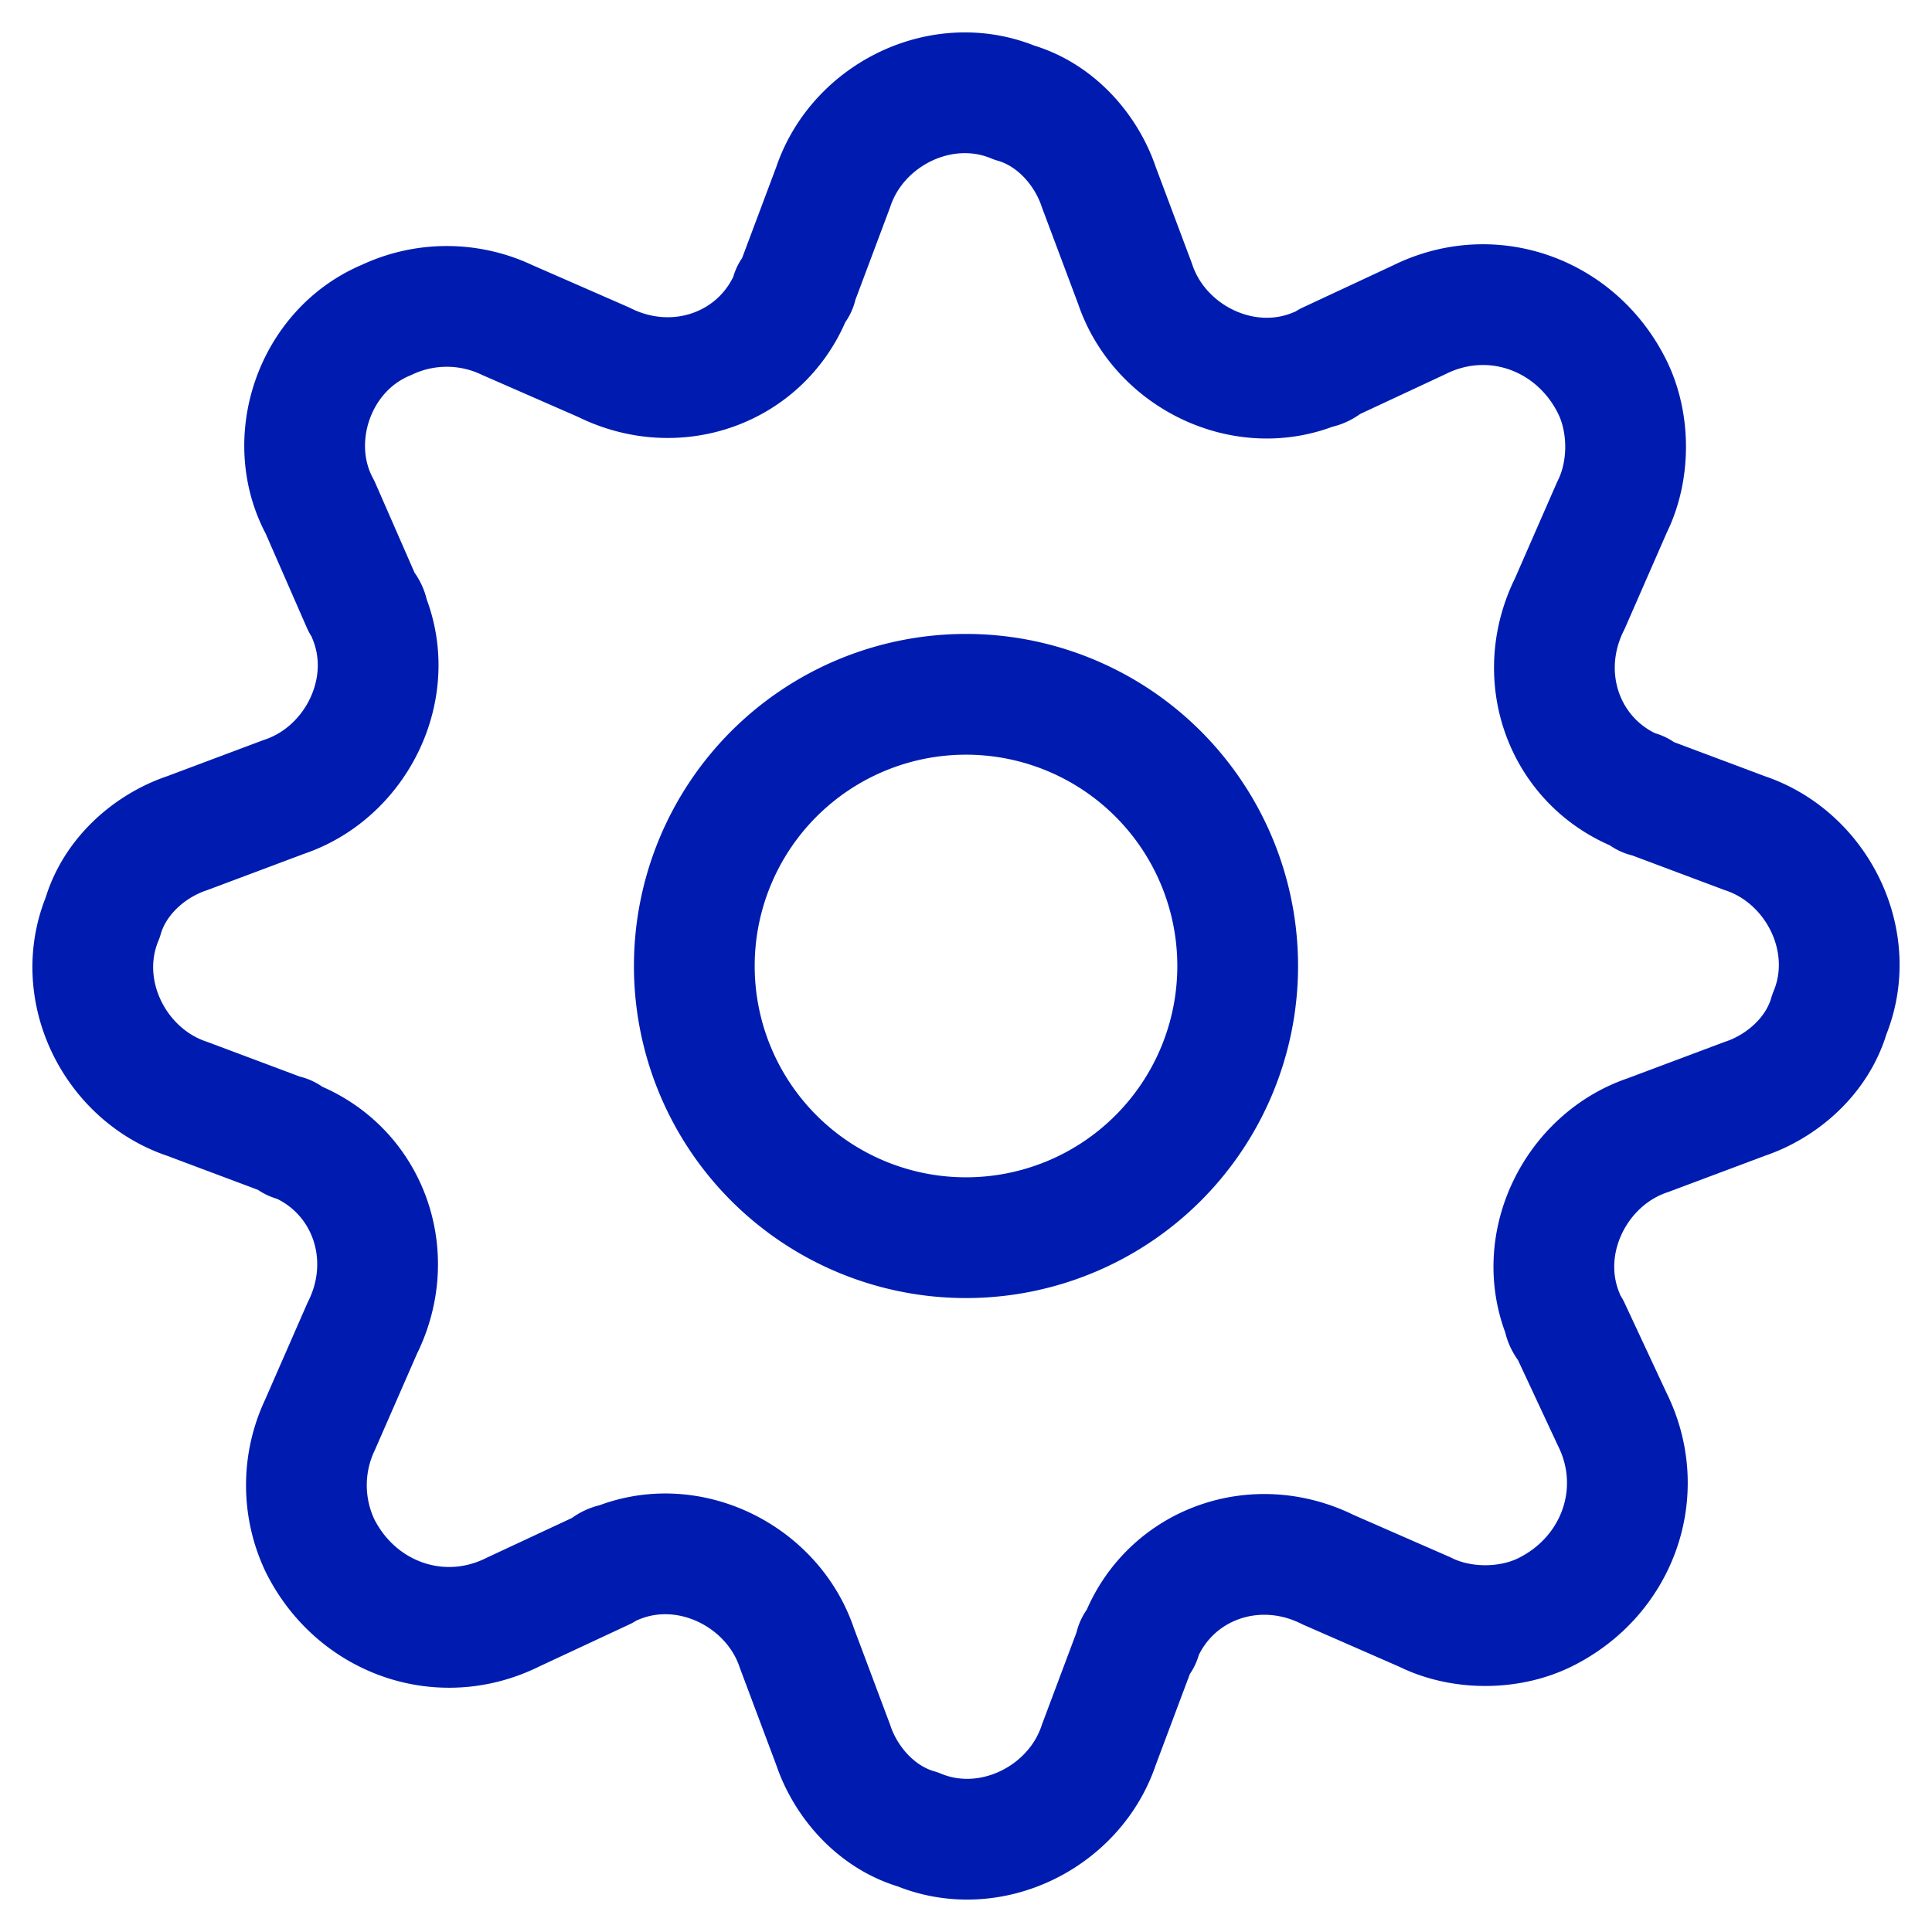
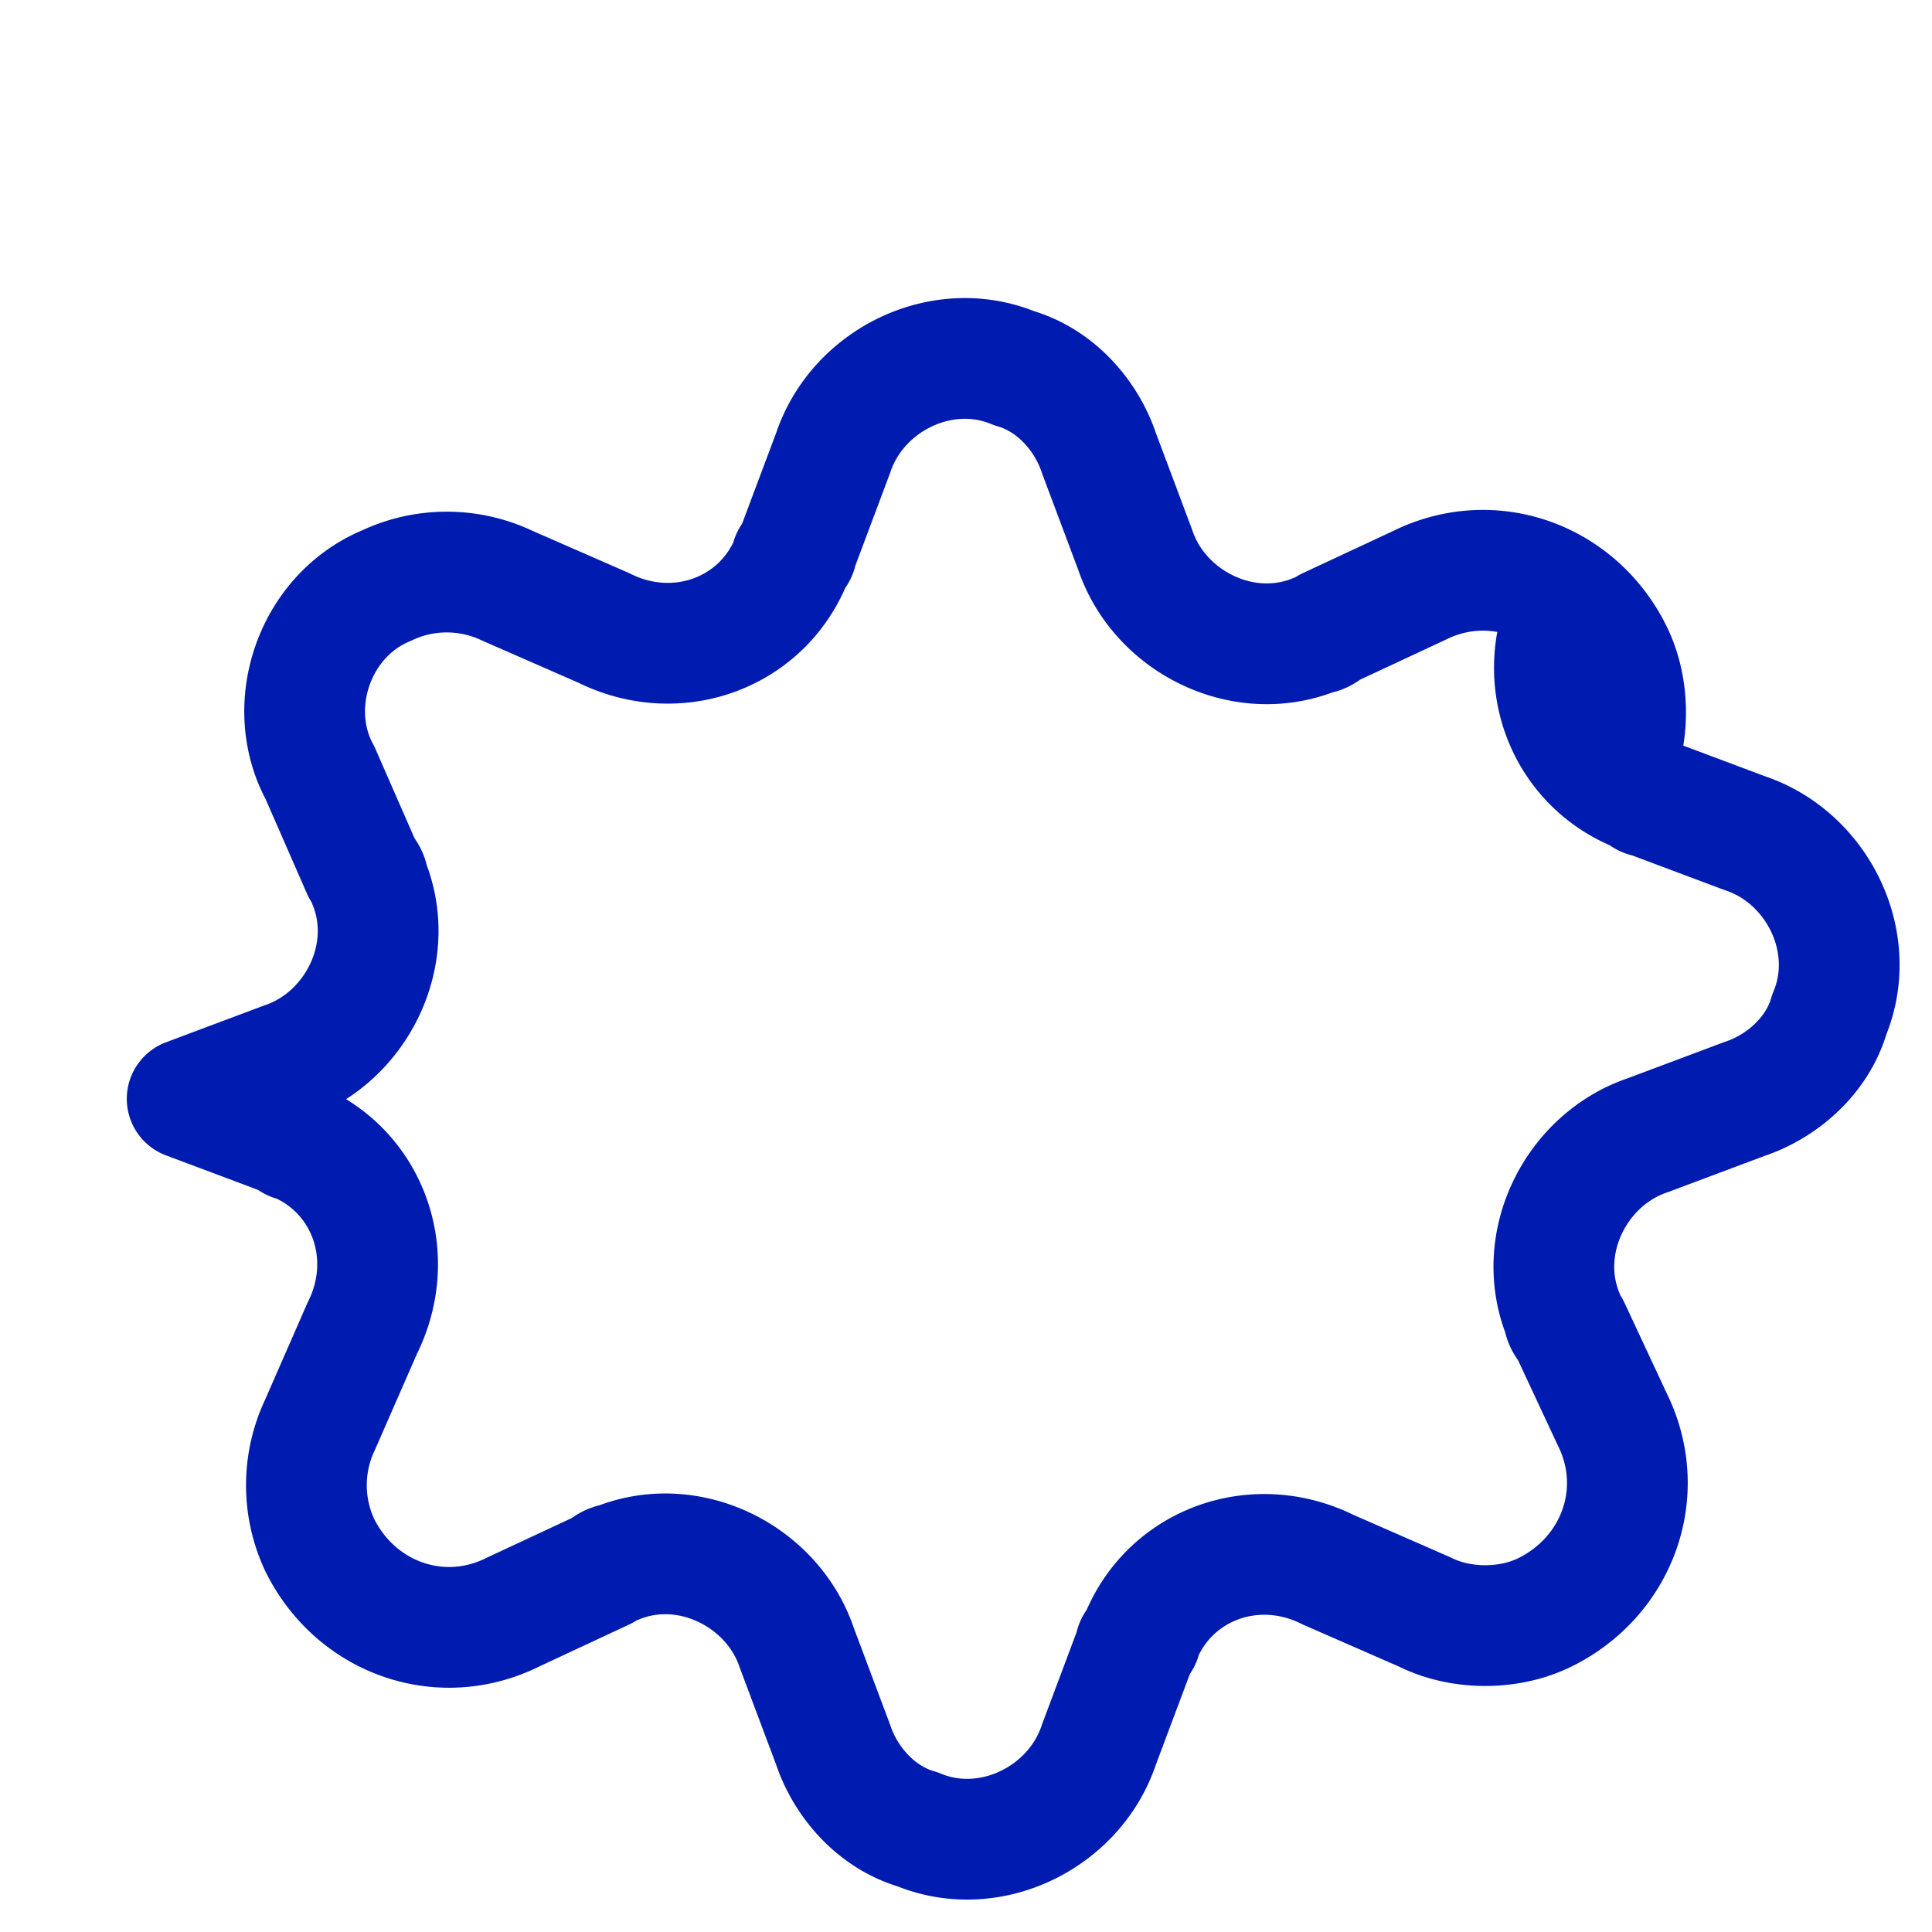
<svg xmlns="http://www.w3.org/2000/svg" width="24" height="24" viewBox="0 0 24 24" fill="none">
-   <path d="M19.5 7.5c-.45.9-.075 1.95.825 2.325.075 0 .075.075.15.075l1.2.45c.9.3 1.425 1.35 1.05 2.25-.15.525-.6.9-1.05 1.05l-1.2.45c-.9.3-1.425 1.35-1.05 2.25 0 .075.075.15.075.15l.525 1.125c.45.9.075 1.95-.825 2.4-.45.225-1.05.225-1.5 0l-1.2-.525c-.9-.45-1.95-.075-2.325.825 0 .075-.075.075-.075.15l-.45 1.2c-.3.9-1.35 1.425-2.25 1.05-.525-.15-.9-.6-1.05-1.05l-.45-1.2c-.3-.9-1.35-1.425-2.25-1.05-.075 0-.15.075-.15.075l-1.125.525c-.9.45-1.95.075-2.4-.825a1.751 1.751 0 0 1 0-1.5l.525-1.2c.45-.9.075-1.95-.825-2.325-.075 0-.075-.075-.15-.075l-1.2-.45c-.9-.3-1.425-1.35-1.05-2.25.15-.525.6-.9 1.05-1.05l1.2-.45c.9-.3 1.425-1.35 1.05-2.25 0-.075-.075-.15-.075-.15l-.525-1.2c-.45-.825-.075-1.95.825-2.325a1.751 1.751 0 0 1 1.5 0l1.2.525c.9.45 1.95.075 2.325-.825 0-.075.075-.075.075-.15l.45-1.2c.3-.9 1.35-1.425 2.25-1.05.525.15.9.6 1.05 1.05l.45 1.2c.3.9 1.35 1.425 2.25 1.05.075 0 .15-.075.15-.075l1.125-.525c.9-.45 1.95-.075 2.4.825.225.45.225 1.05 0 1.5L19.5 7.5z" stroke="#001CB0" stroke-width="1.5" stroke-linecap="round" stroke-linejoin="round" />
-   <path d="M12 15.375a3.375 3.375 0 1 0 0-6.75 3.375 3.375 0 0 0 0 6.75z" stroke="#001CB0" stroke-width="1.5" stroke-linecap="round" stroke-linejoin="round" />
+   <path d="M19.5 7.5c-.45.9-.075 1.95.825 2.325.075 0 .075.075.15.075l1.2.45c.9.3 1.425 1.35 1.05 2.25-.15.525-.6.9-1.05 1.05l-1.2.45c-.9.3-1.425 1.35-1.05 2.25 0 .075.075.15.075.15l.525 1.125c.45.9.075 1.95-.825 2.4-.45.225-1.05.225-1.5 0l-1.2-.525c-.9-.45-1.95-.075-2.325.825 0 .075-.075.075-.075.15l-.45 1.2c-.3.9-1.35 1.425-2.25 1.05-.525-.15-.9-.6-1.05-1.05l-.45-1.2c-.3-.9-1.35-1.425-2.25-1.05-.075 0-.15.075-.15.075l-1.125.525c-.9.45-1.95.075-2.4-.825a1.751 1.751 0 0 1 0-1.5l.525-1.2c.45-.9.075-1.95-.825-2.325-.075 0-.075-.075-.15-.075l-1.2-.45l1.2-.45c.9-.3 1.425-1.35 1.05-2.25 0-.075-.075-.15-.075-.15l-.525-1.2c-.45-.825-.075-1.95.825-2.325a1.751 1.751 0 0 1 1.5 0l1.2.525c.9.45 1.95.075 2.325-.825 0-.075.075-.075.075-.15l.45-1.2c.3-.9 1.35-1.425 2.25-1.05.525.15.9.6 1.05 1.05l.45 1.2c.3.9 1.35 1.425 2.25 1.05.075 0 .15-.075.15-.075l1.125-.525c.9-.45 1.95-.075 2.4.825.225.45.225 1.05 0 1.5L19.5 7.5z" stroke="#001CB0" stroke-width="1.5" stroke-linecap="round" stroke-linejoin="round" />
</svg>